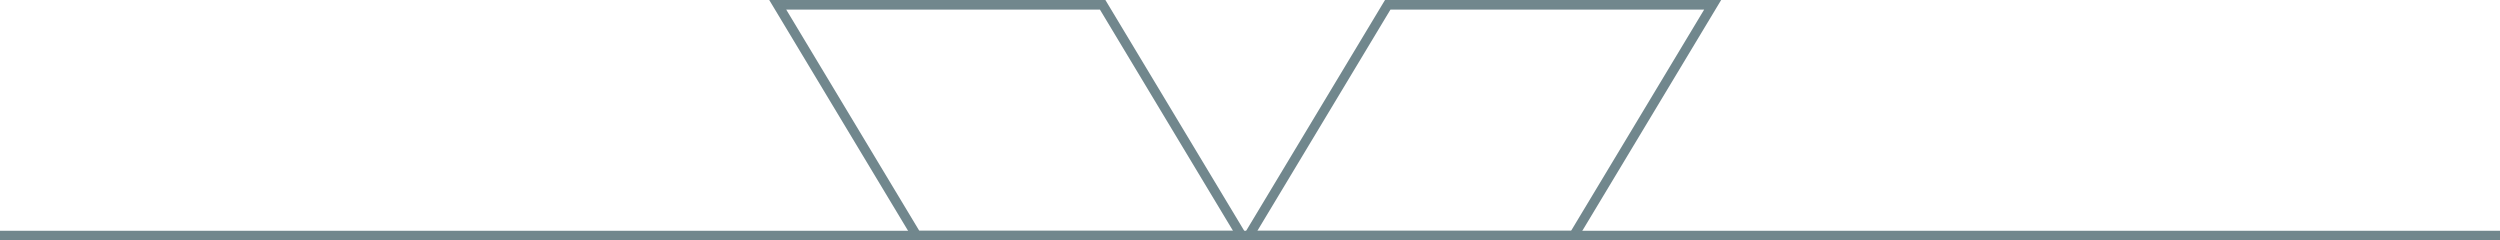
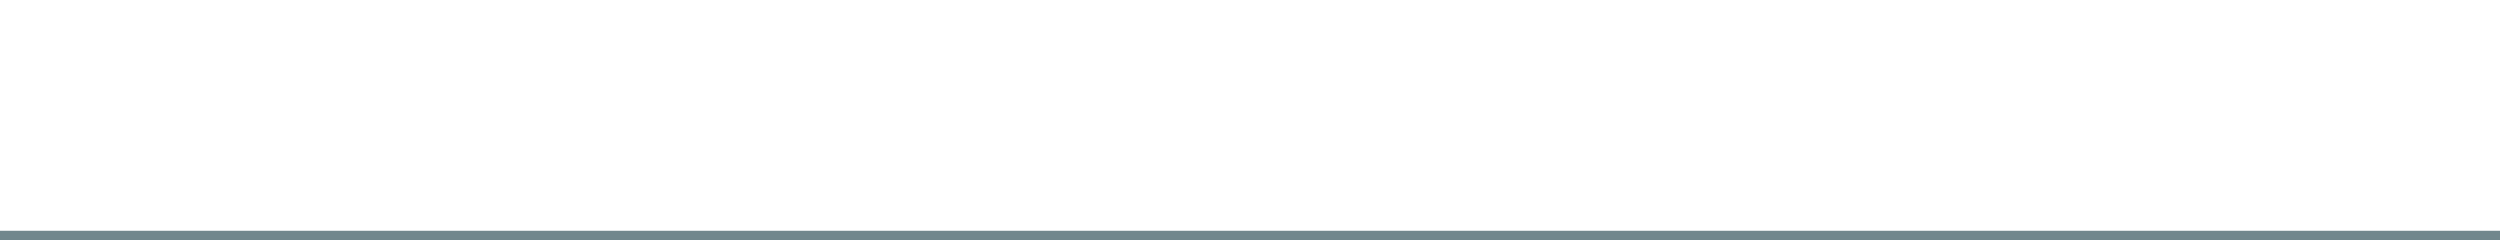
<svg xmlns="http://www.w3.org/2000/svg" width="260" height="25" viewBox="0 0 260 25" fill="none">
  <rect width="260" height="1" transform="matrix(-1 0 0 1 260 24)" fill="#71878D" />
-   <path d="M95.323 24.5L80.884 0.5H114.677L129.116 24.5H95.323Z" stroke="#71878D" />
-   <path d="M163.677 24.5L178.116 0.5H144.323L129.884 24.5H163.677Z" stroke="#71878D" />
</svg>